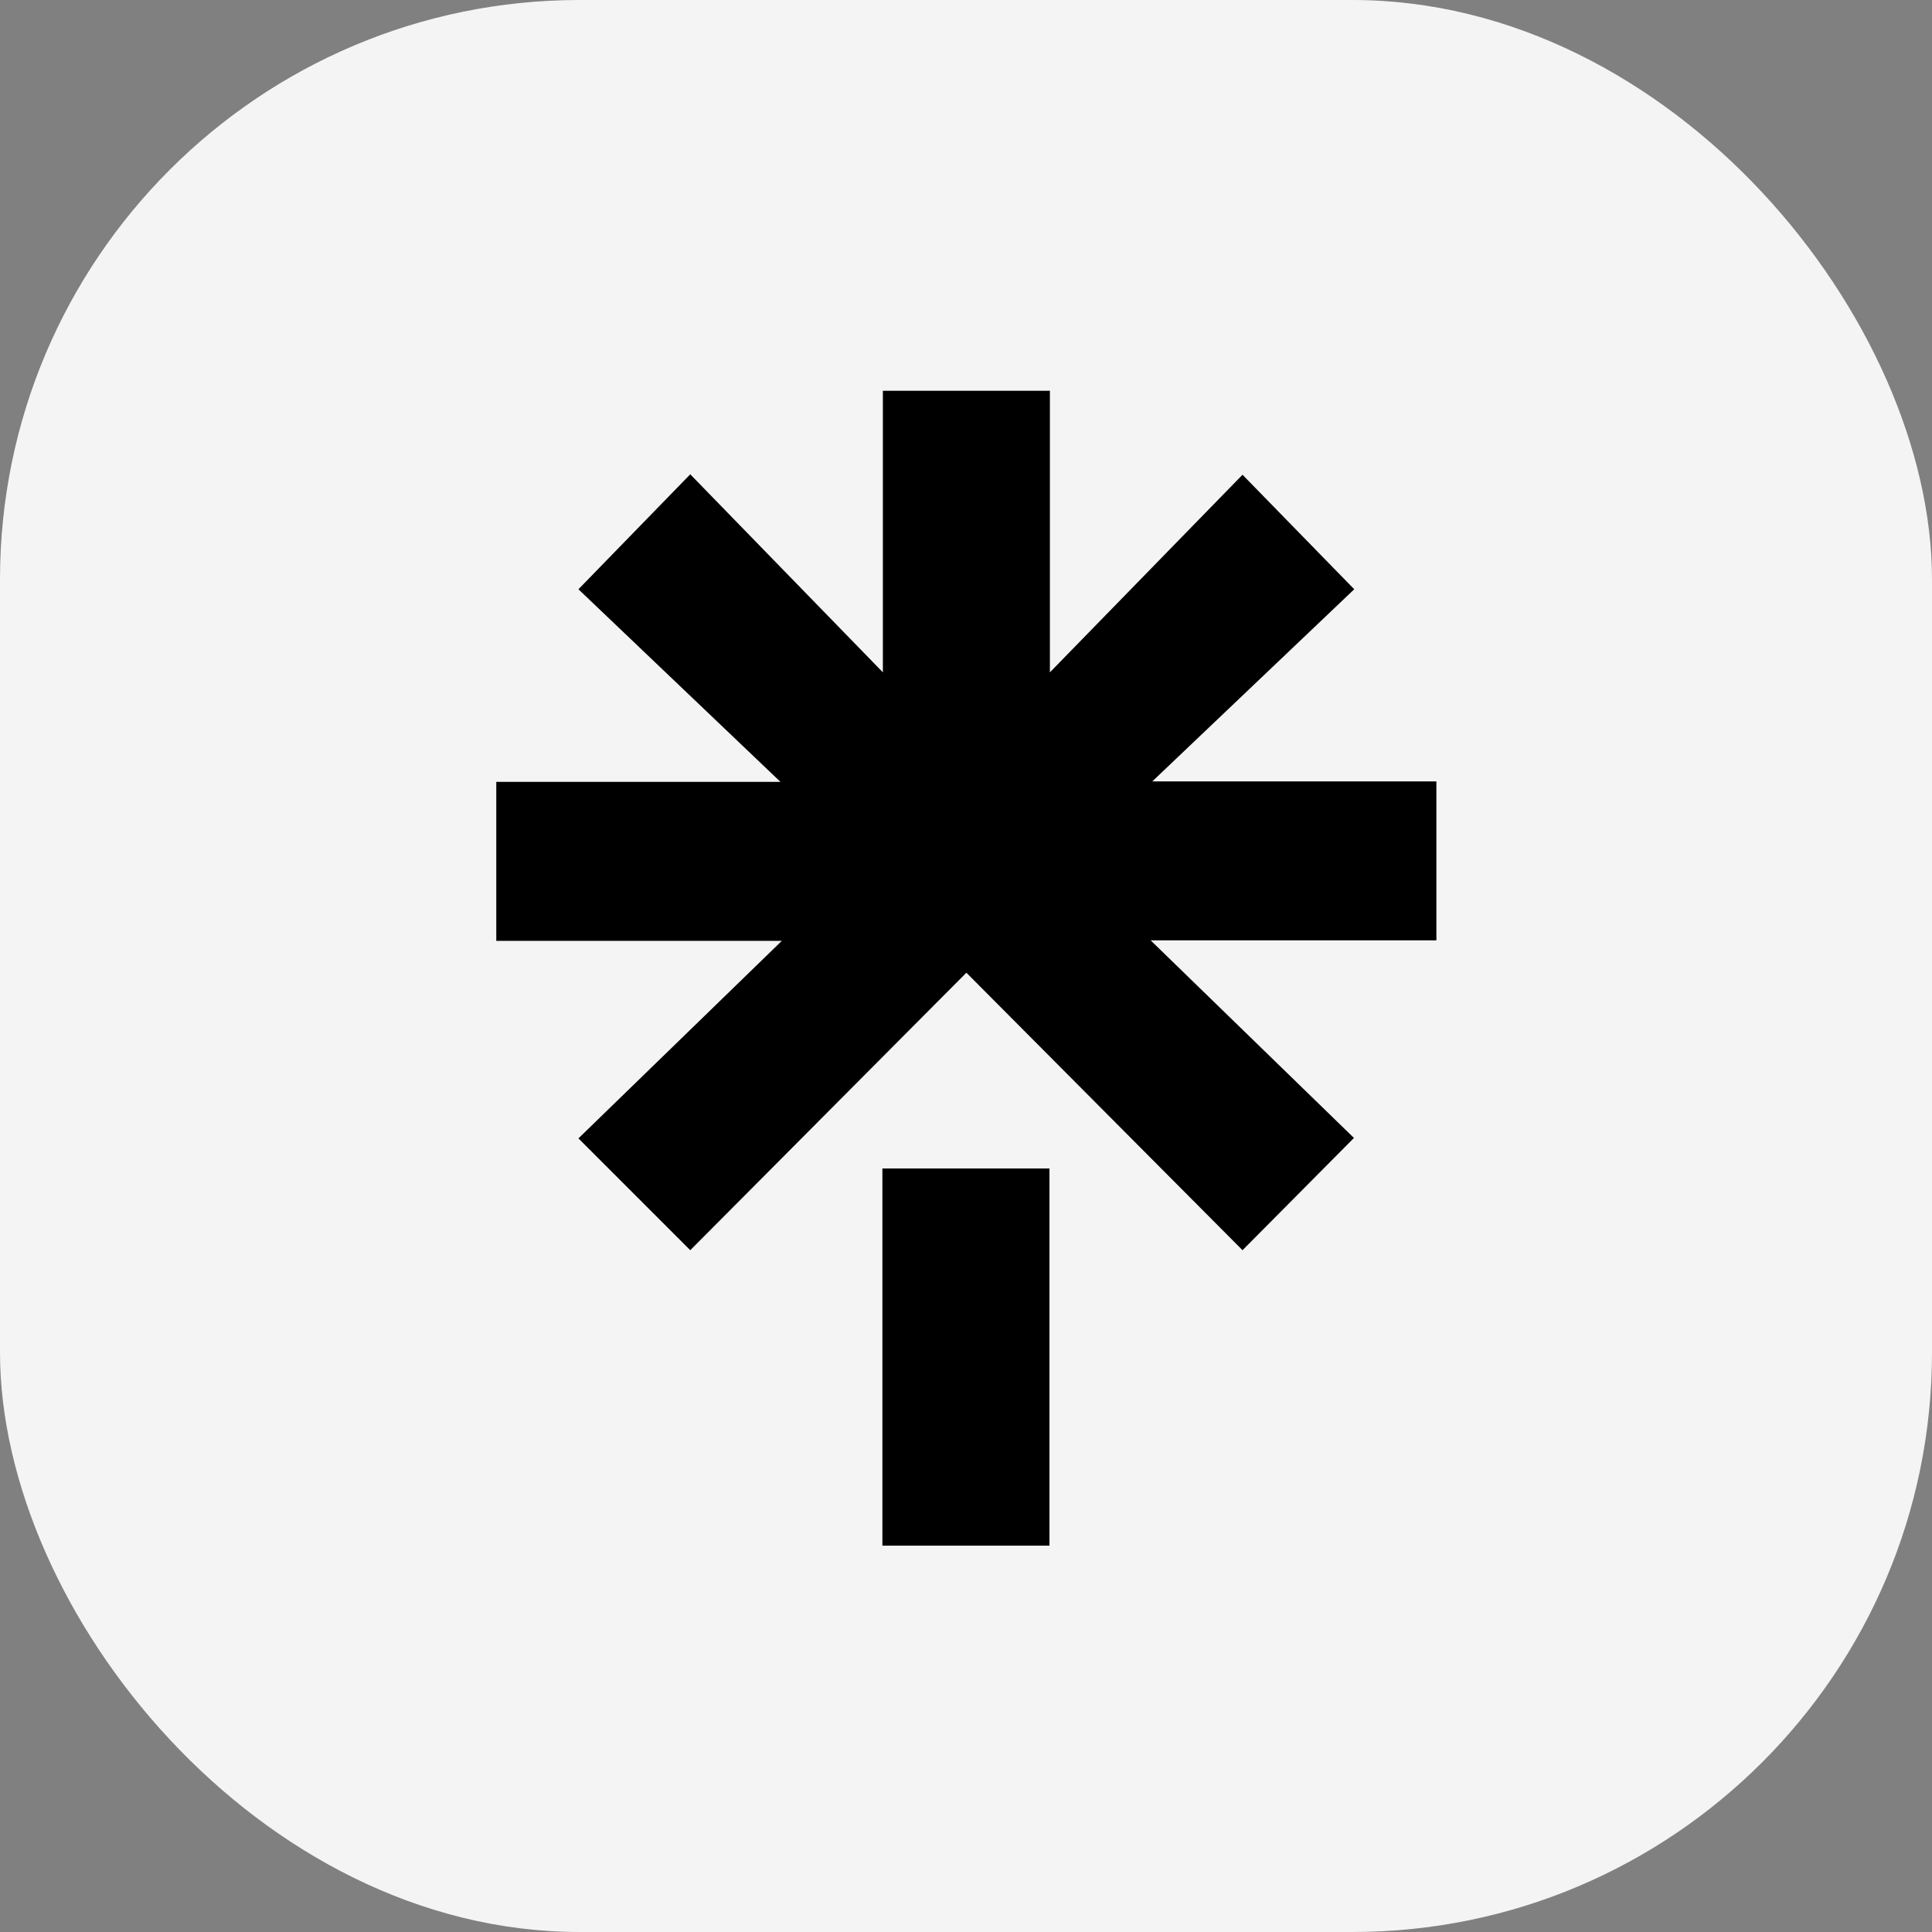
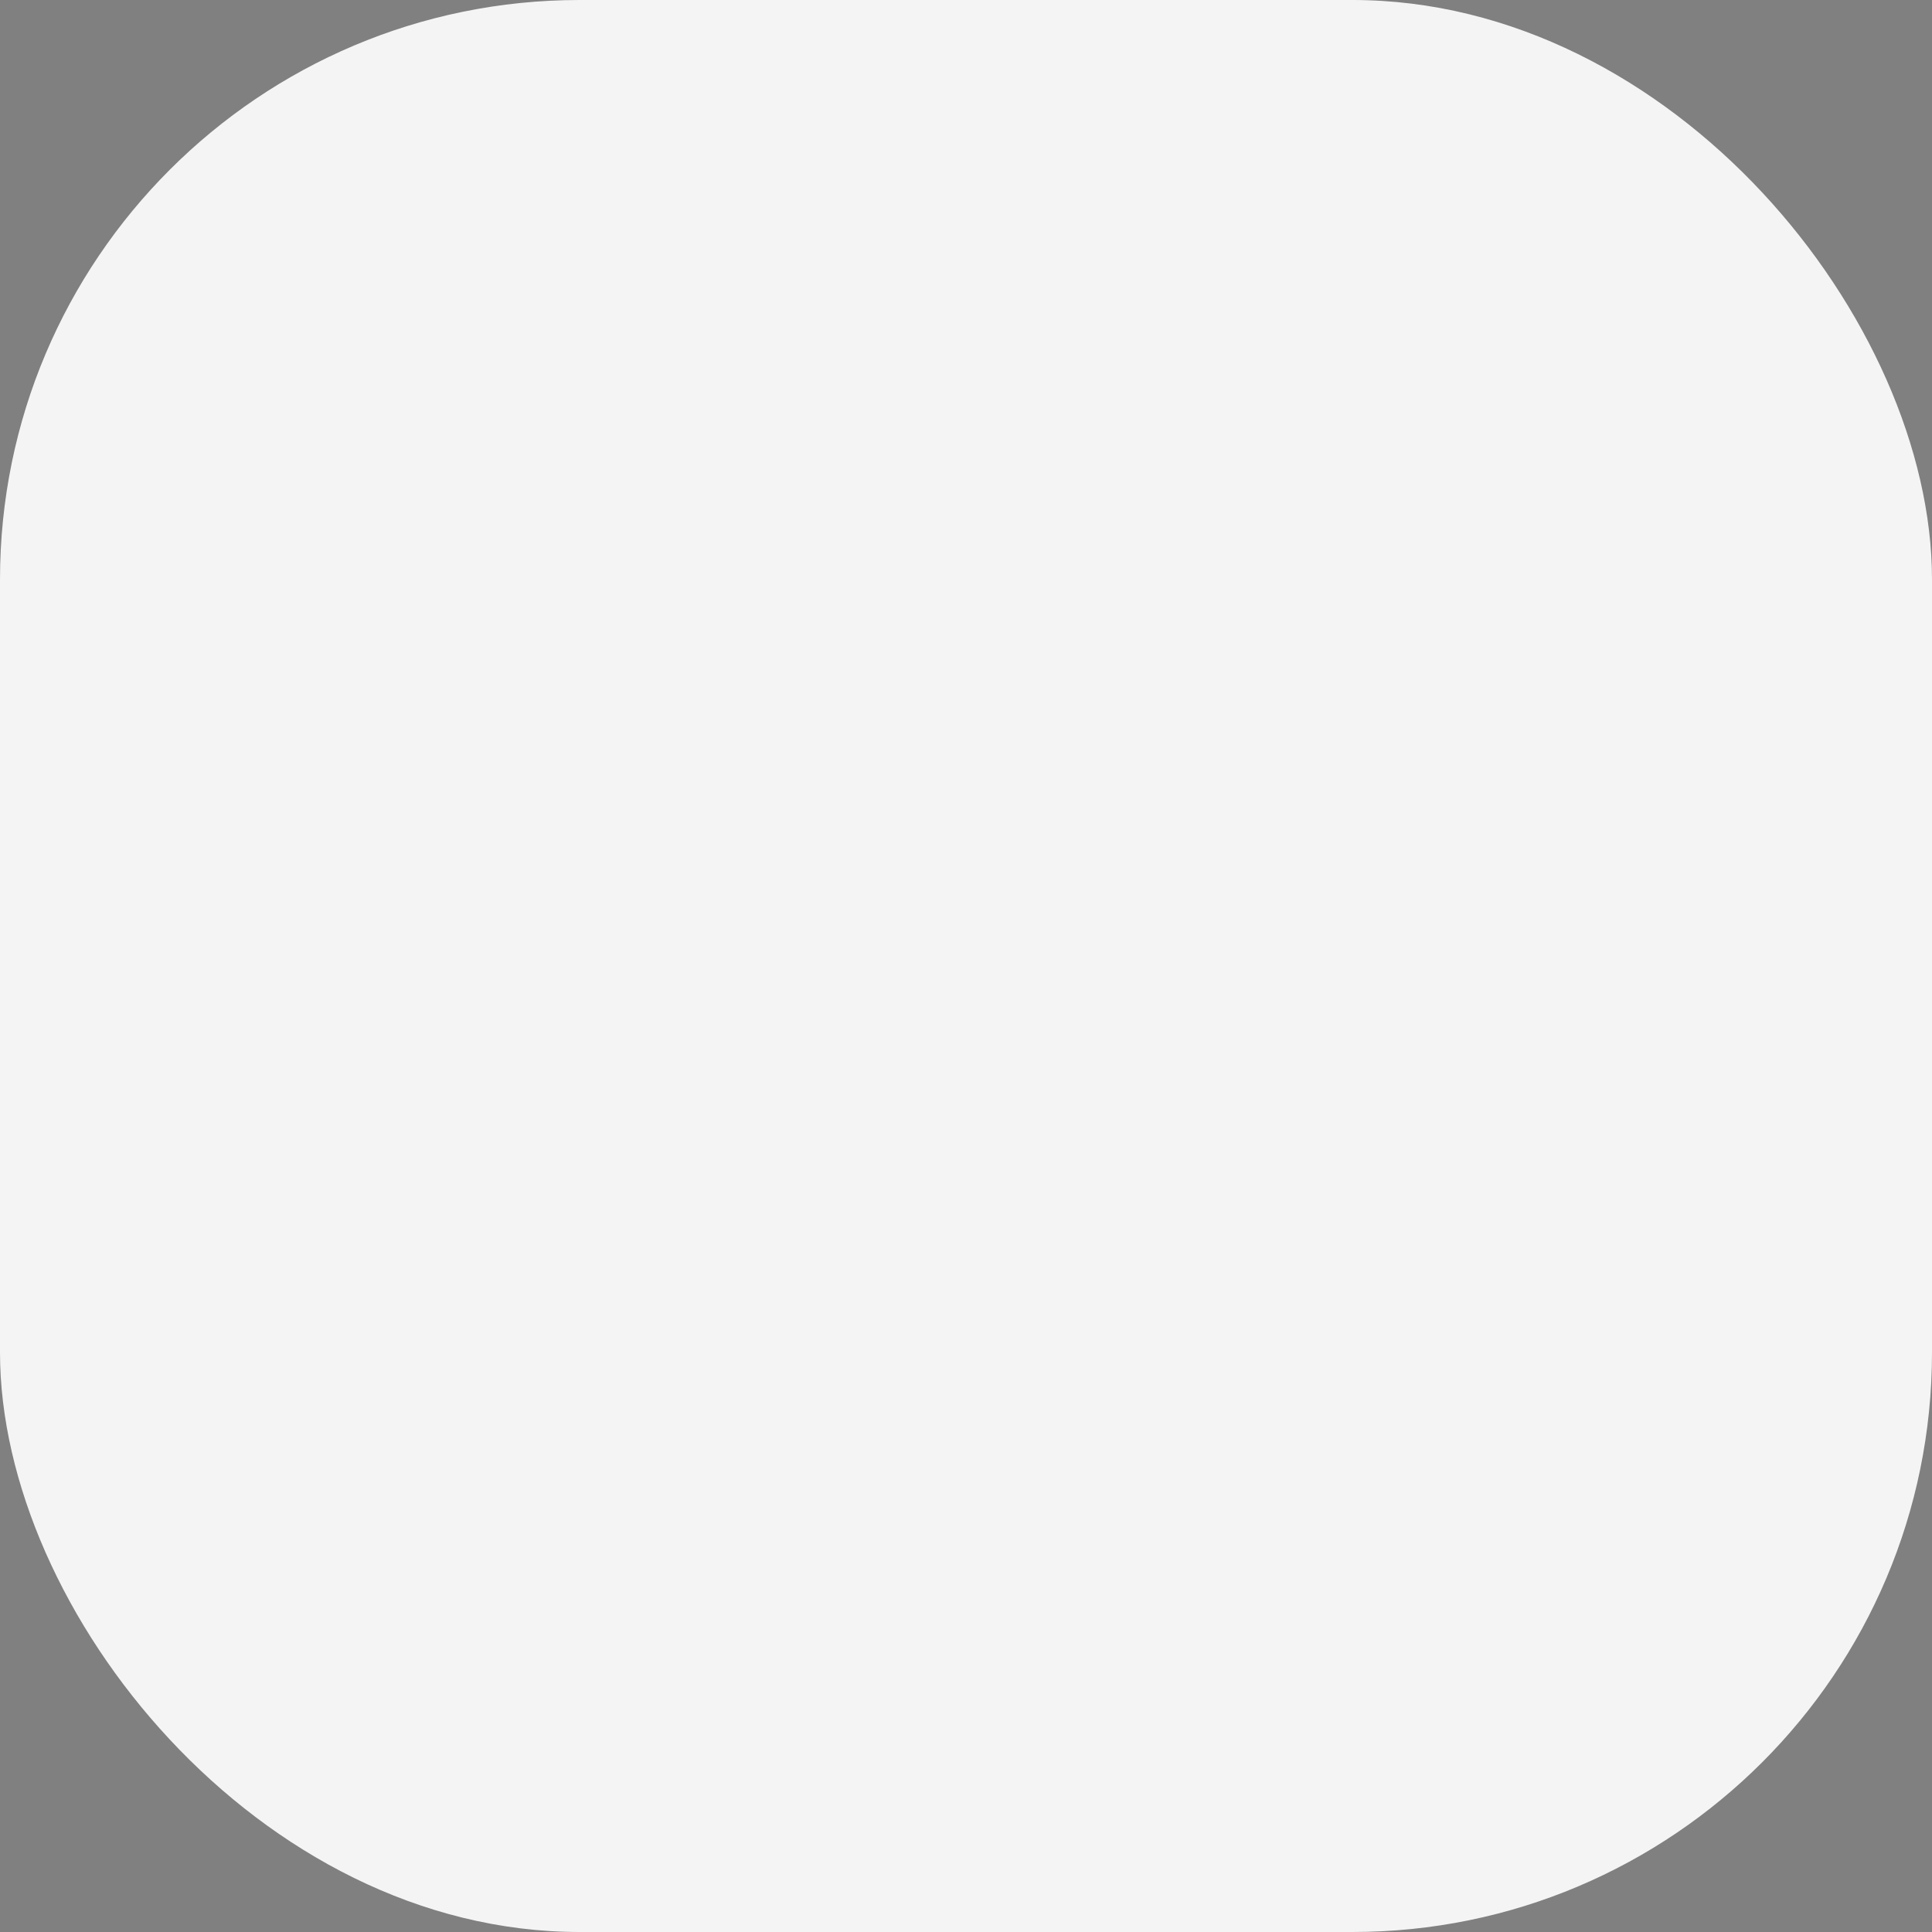
<svg xmlns="http://www.w3.org/2000/svg" width="40" height="40" viewBox="0 0 40 40" fill="none">
  <rect x="0" y="0" width="40" height="40" fill="#808080" stroke="none" />
  <rect width="40" height="40" rx="12" fill="#F4F4F5" />
-   <path d="M10.275 16.188H16.159L11.976 12.2L14.291 9.82L18.279 13.92V8.091H21.737V13.92L25.725 9.829L28.038 12.2L23.857 16.178H29.739V19.469H23.823L28.032 23.56L25.725 25.884L20.008 20.139L14.291 25.884L11.976 23.569L16.187 19.479H10.275V16.188ZM18.269 24.192H21.728V32.001H18.269V24.192Z" fill="black" />
</svg>